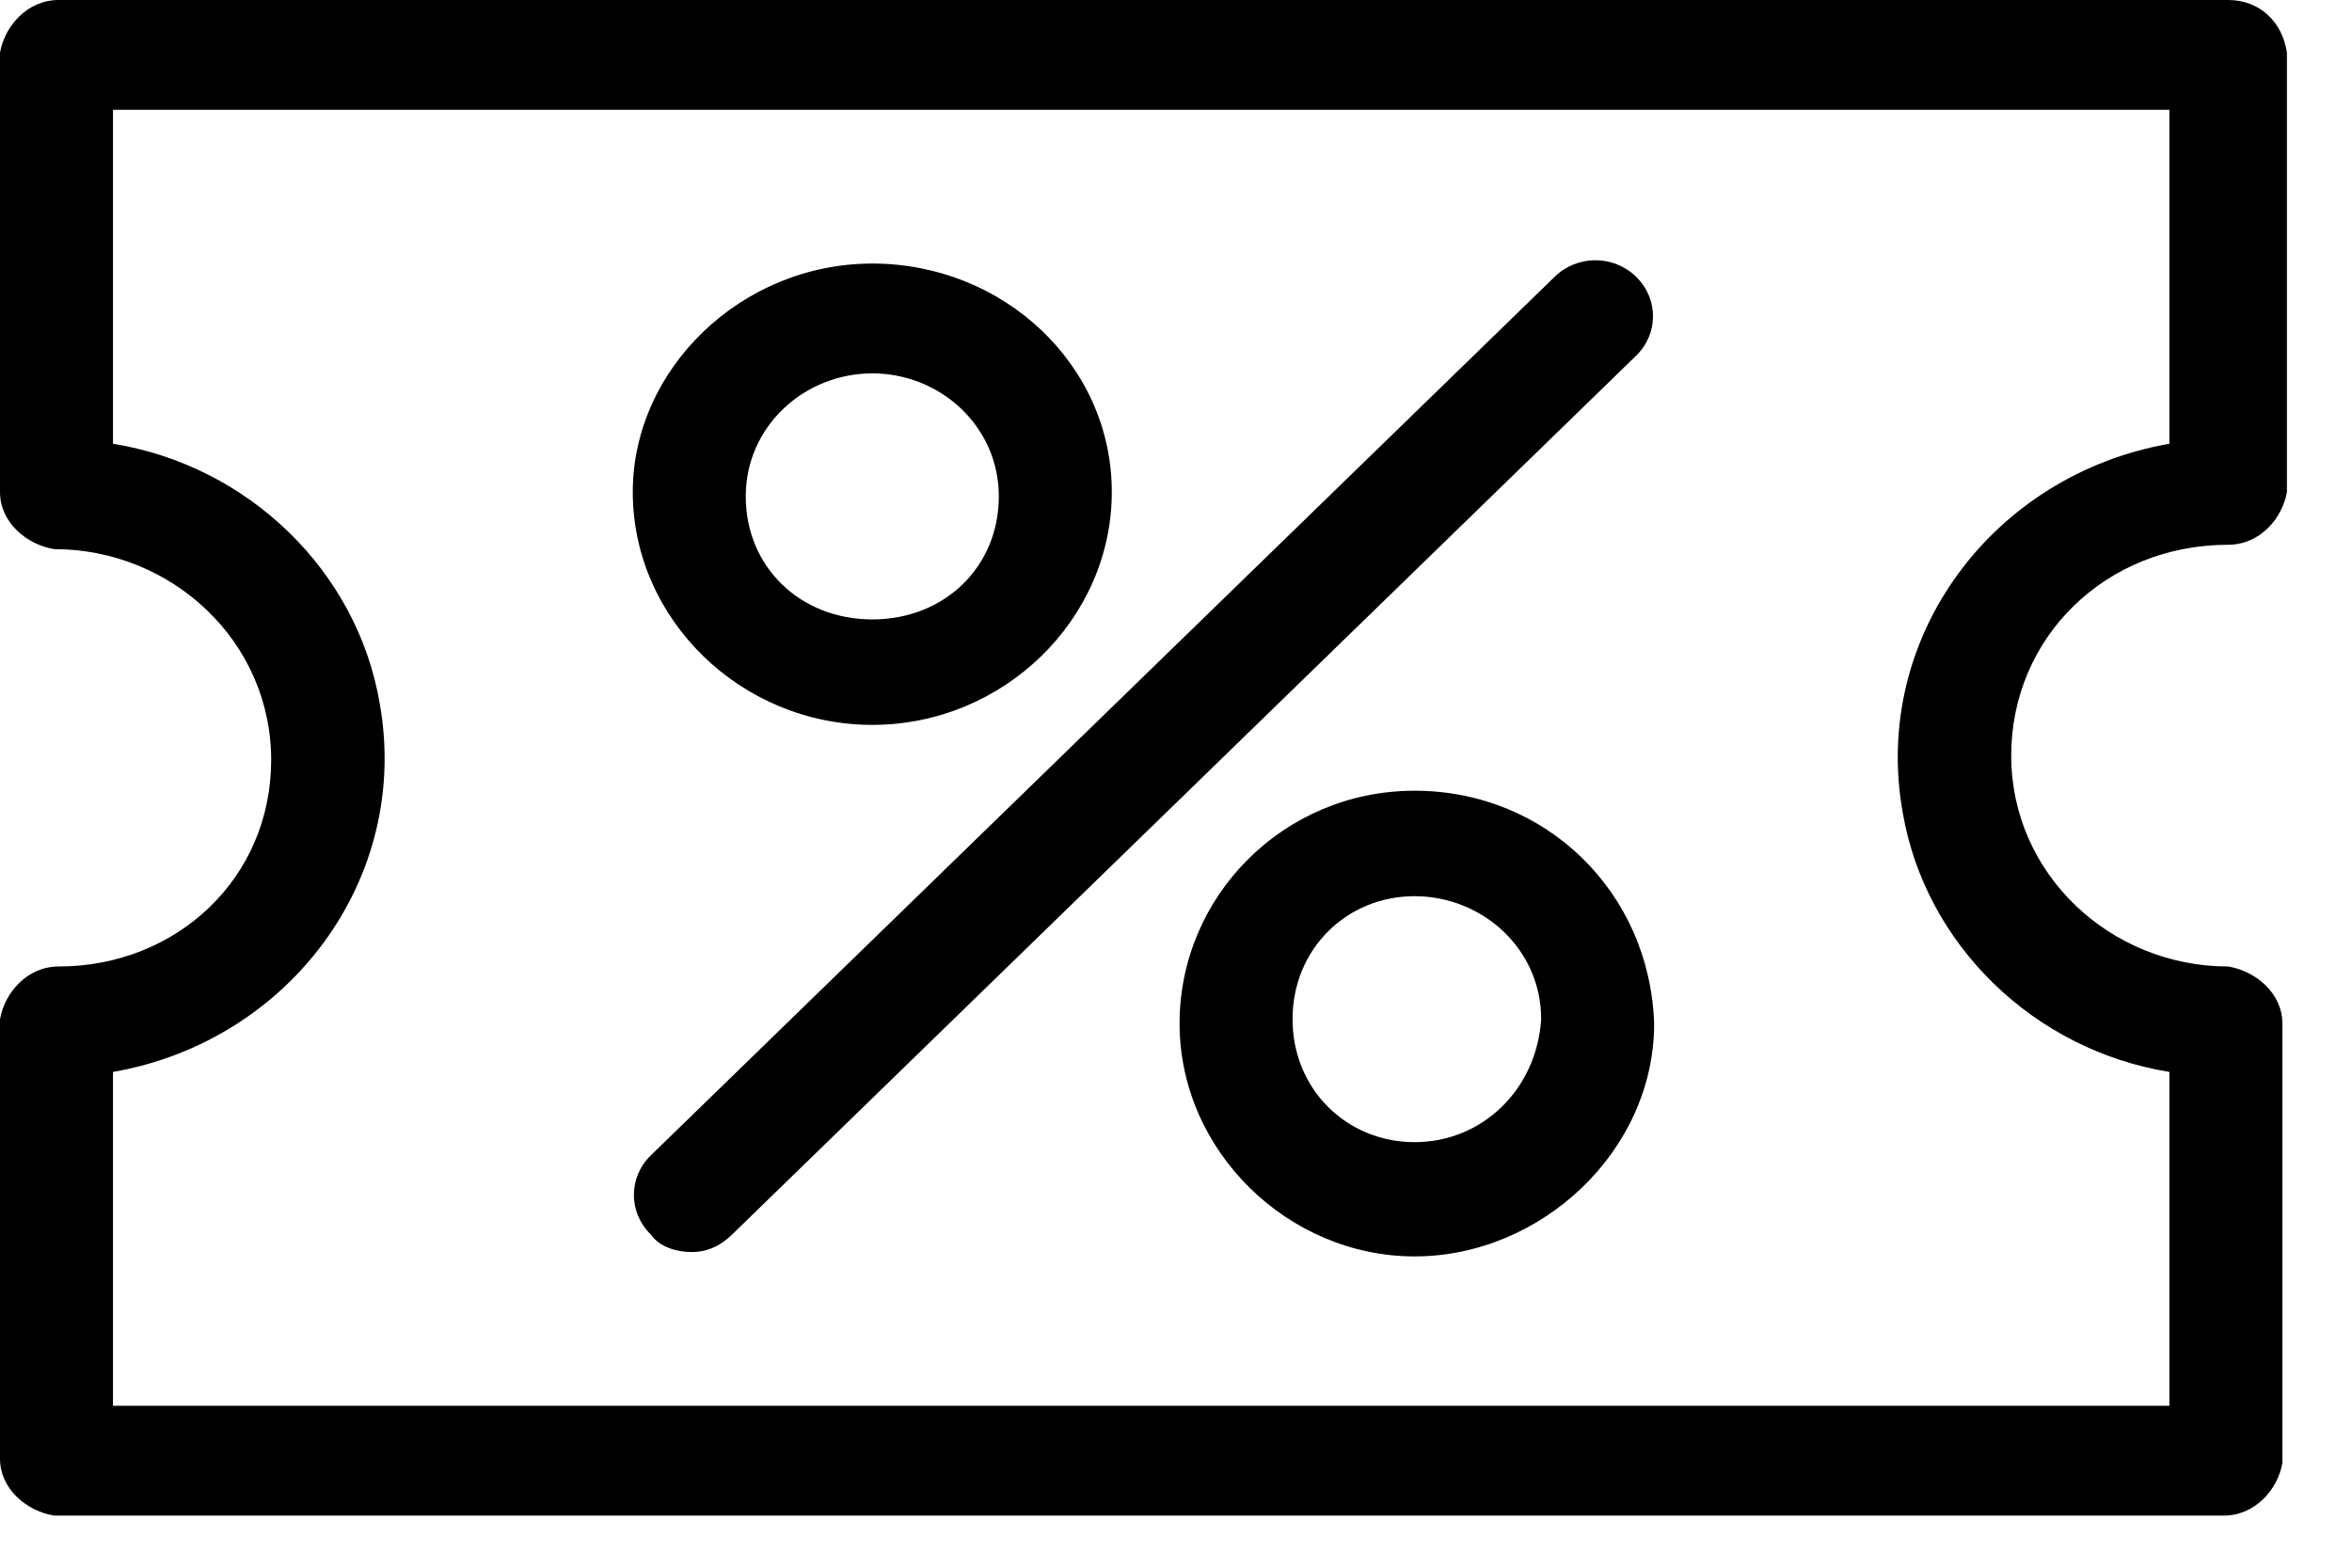
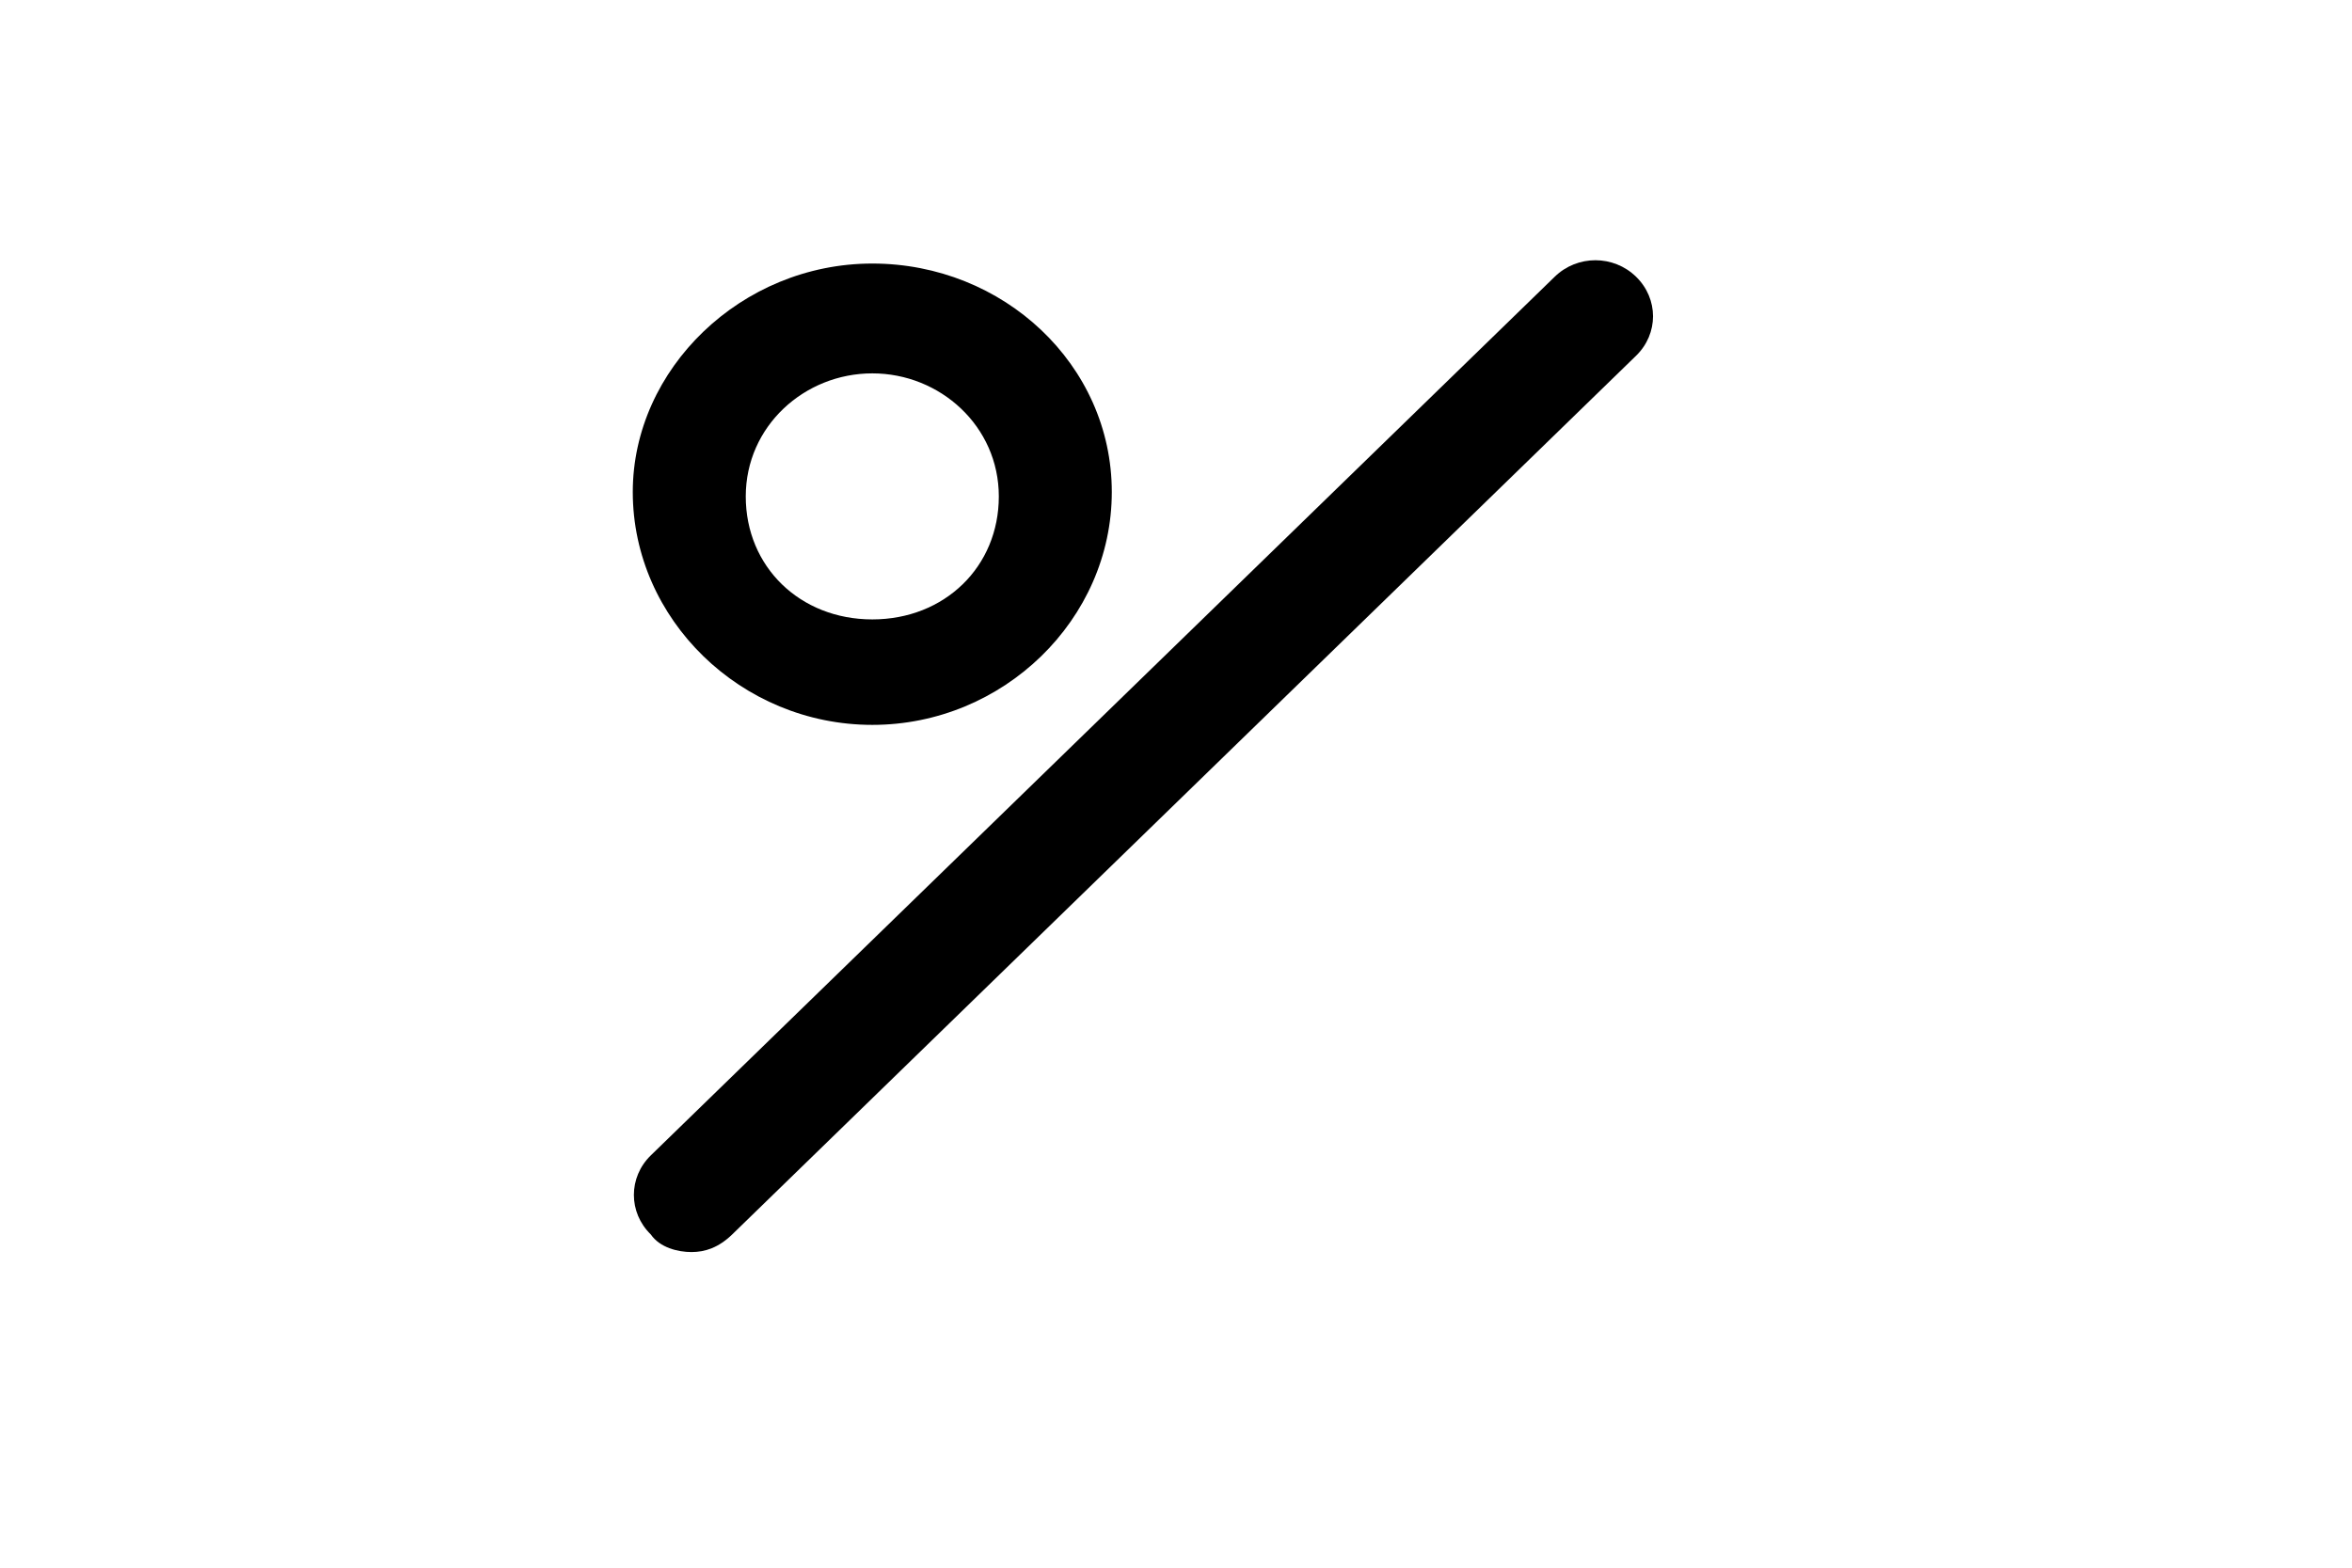
<svg xmlns="http://www.w3.org/2000/svg" width="27" height="18" viewBox="0 0 27 18" fill="none">
  <g id="promo" clip-path="url(#clip0_267_361)">
-     <path id="Vector" d="M25.578 0H0.674C0.311 0 0.052 0.303 0 0.605V5.649C0 6.003 0.311 6.255 0.623 6.305C1.972 6.305 3.113 7.364 3.113 8.726C3.113 10.088 2.023 11.097 0.674 11.097C0.311 11.097 0.052 11.4 0 11.703V16.747C0 17.1 0.311 17.352 0.623 17.402H25.526C25.89 17.402 26.149 17.1 26.201 16.797V11.753C26.201 11.4 25.89 11.148 25.578 11.097C24.229 11.097 23.088 10.038 23.088 8.676C23.088 7.314 24.177 6.255 25.578 6.255C25.942 6.255 26.201 5.952 26.253 5.649V0.605C26.201 0.252 25.942 0 25.578 0ZM24.904 5.095C22.88 5.448 21.48 7.314 21.843 9.332C22.102 10.845 23.347 12.056 24.904 12.308V16.141H1.297V12.308C3.321 11.955 4.721 10.088 4.358 8.071C4.099 6.557 2.854 5.347 1.297 5.095V1.261H24.904V5.095Z" fill="black" />
    <path id="Vector_2" d="M10.014 8.323C11.518 8.323 12.763 7.112 12.763 5.649C12.763 4.187 11.518 3.026 10.014 3.026C8.509 3.026 7.264 4.237 7.264 5.649C7.264 7.112 8.509 8.323 10.014 8.323ZM10.014 4.287C10.792 4.287 11.466 4.893 11.466 5.7C11.466 6.507 10.844 7.112 10.014 7.112C9.183 7.112 8.561 6.507 8.561 5.7C8.561 4.893 9.235 4.287 10.014 4.287Z" fill="black" />
-     <path id="Vector_3" d="M16.239 9.079C14.734 9.079 13.541 10.29 13.541 11.752C13.541 13.215 14.786 14.426 16.239 14.426C17.692 14.426 18.989 13.215 18.989 11.752C18.937 10.239 17.744 9.079 16.239 9.079ZM16.239 13.114C15.461 13.114 14.838 12.509 14.838 11.702C14.838 10.895 15.461 10.29 16.239 10.29C17.017 10.29 17.692 10.895 17.692 11.702C17.64 12.509 17.017 13.114 16.239 13.114Z" fill="black" />
    <path id="Vector_4" d="M7.938 14.376C8.094 14.376 8.249 14.325 8.405 14.174L18.781 4.085C19.041 3.833 19.041 3.43 18.781 3.177C18.522 2.925 18.107 2.925 17.848 3.177L7.471 13.266C7.212 13.518 7.212 13.922 7.471 14.174C7.575 14.325 7.782 14.376 7.938 14.376Z" fill="black" />
  </g>
  <defs>
    <clipPath id="clip0_267_361">
      <rect width="27" height="18" fill="black" />
    </clipPath>
  </defs>
</svg>